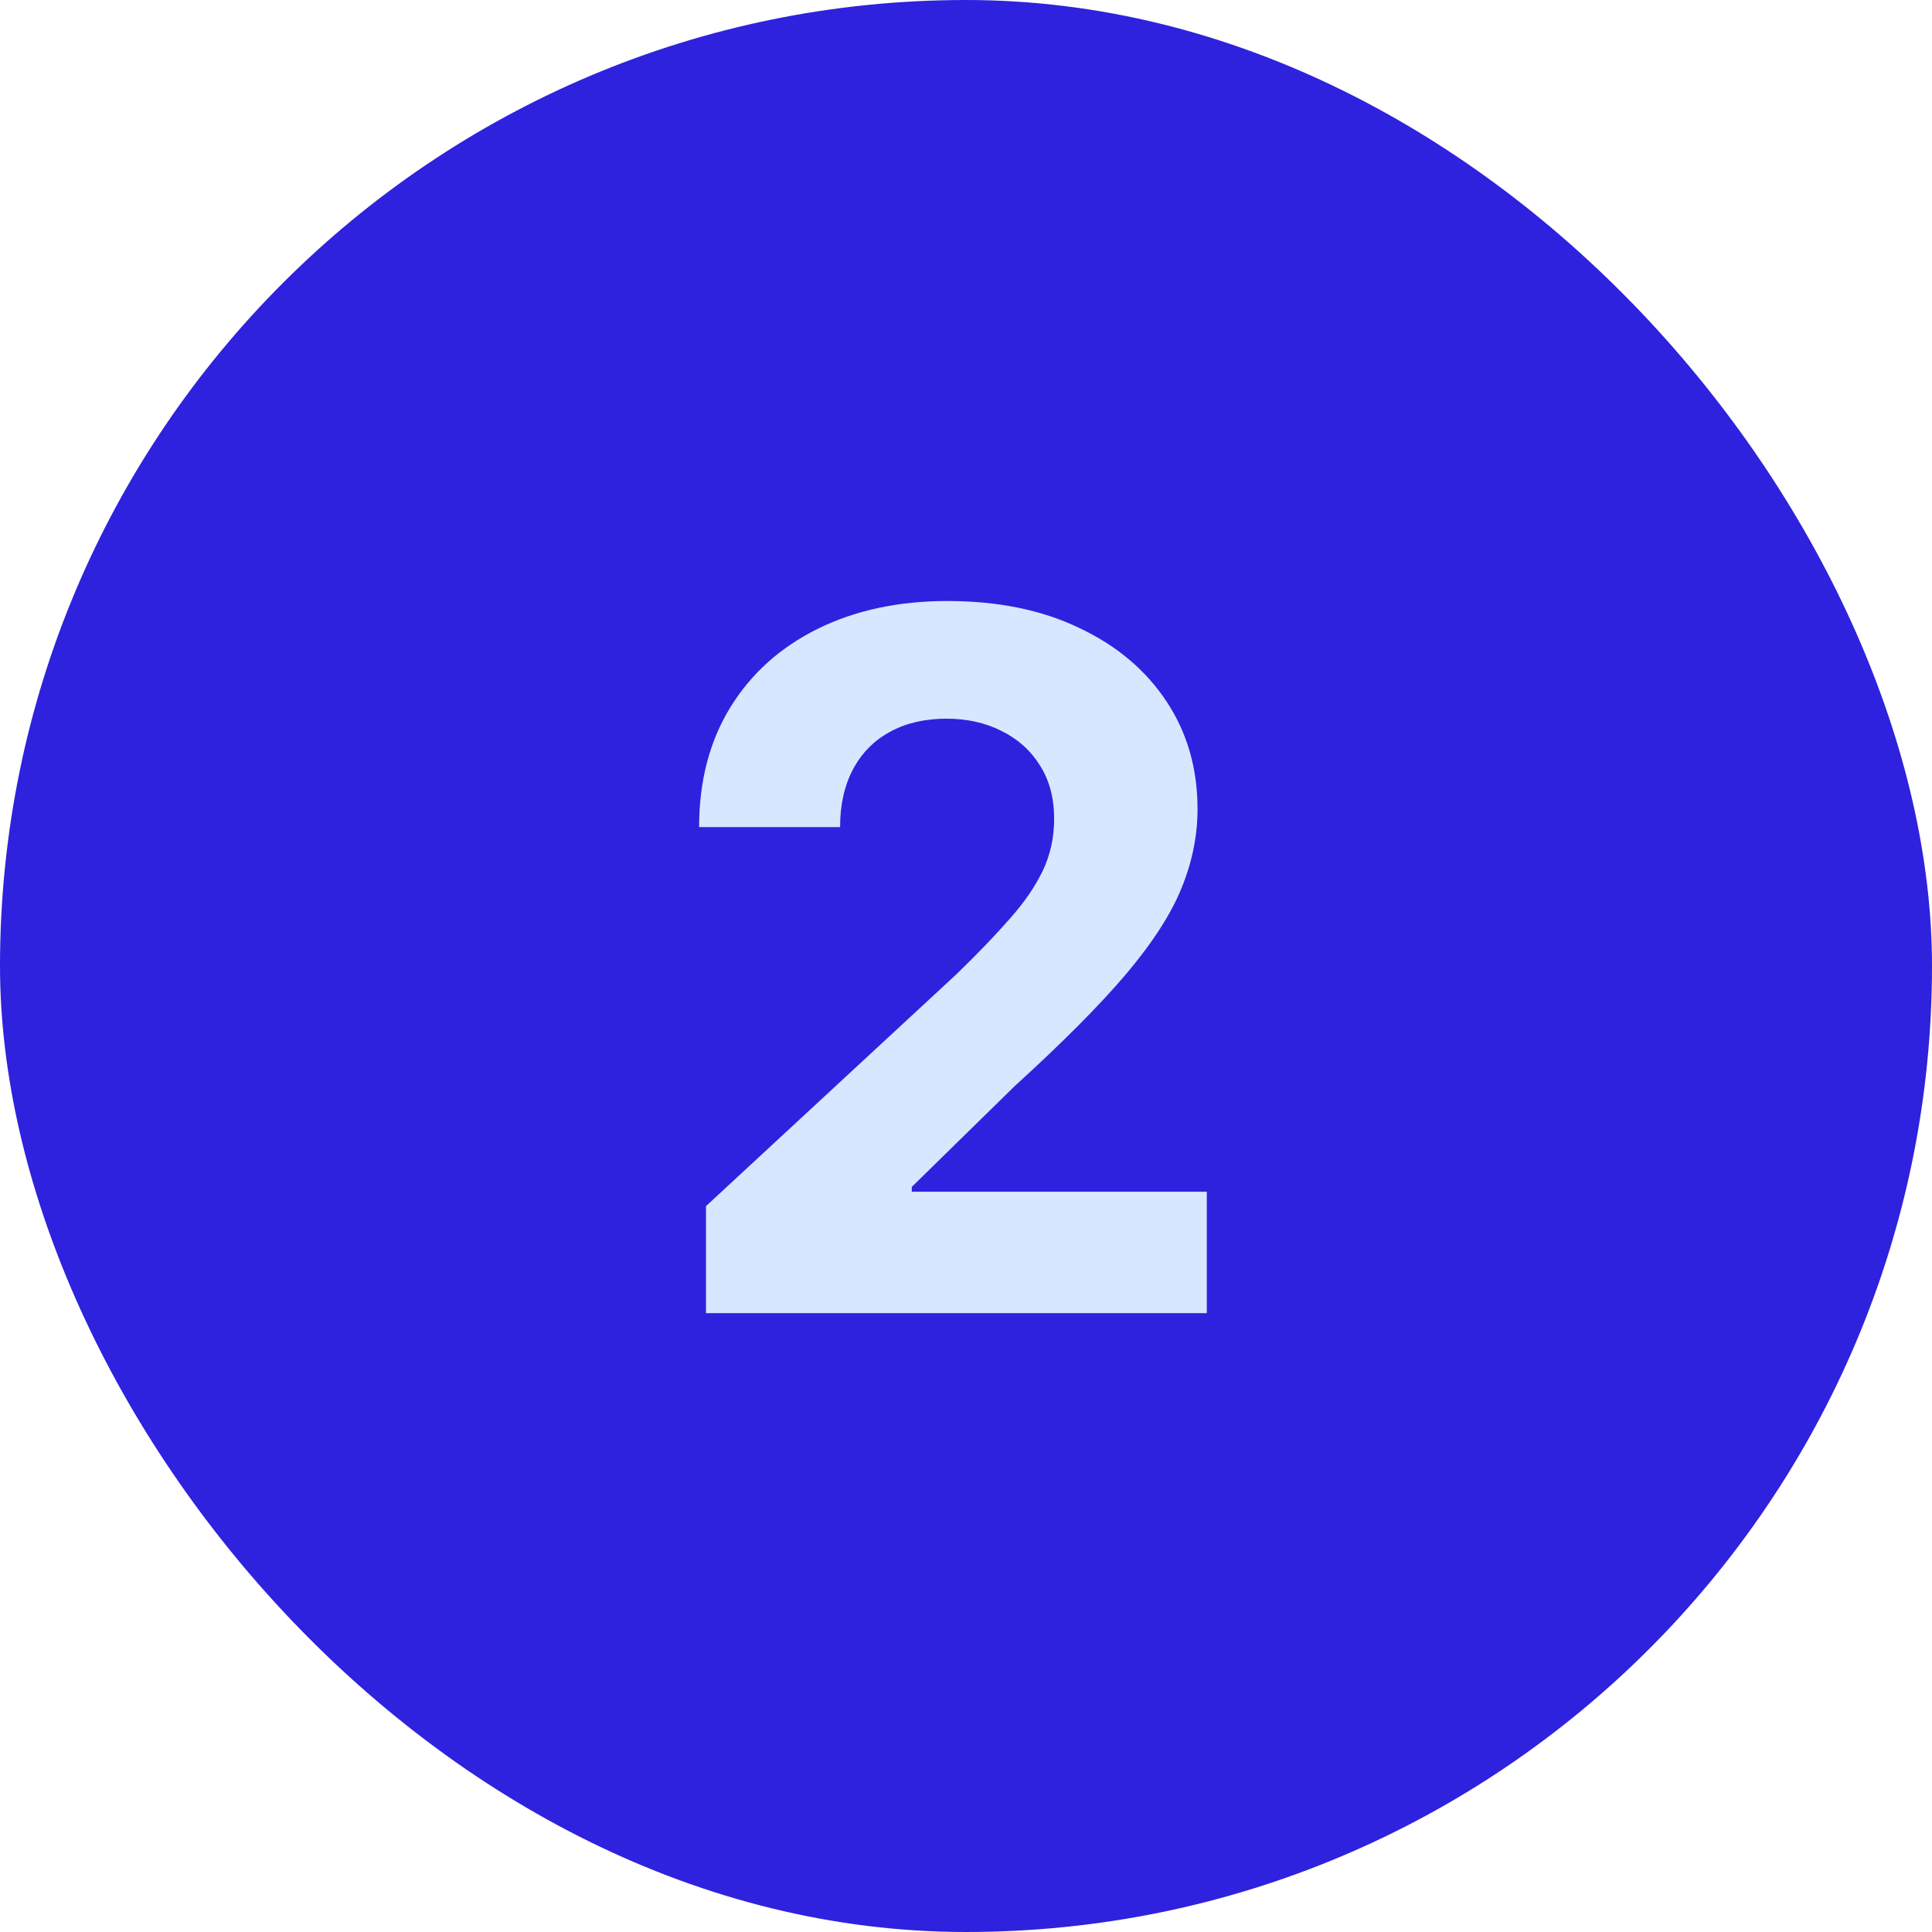
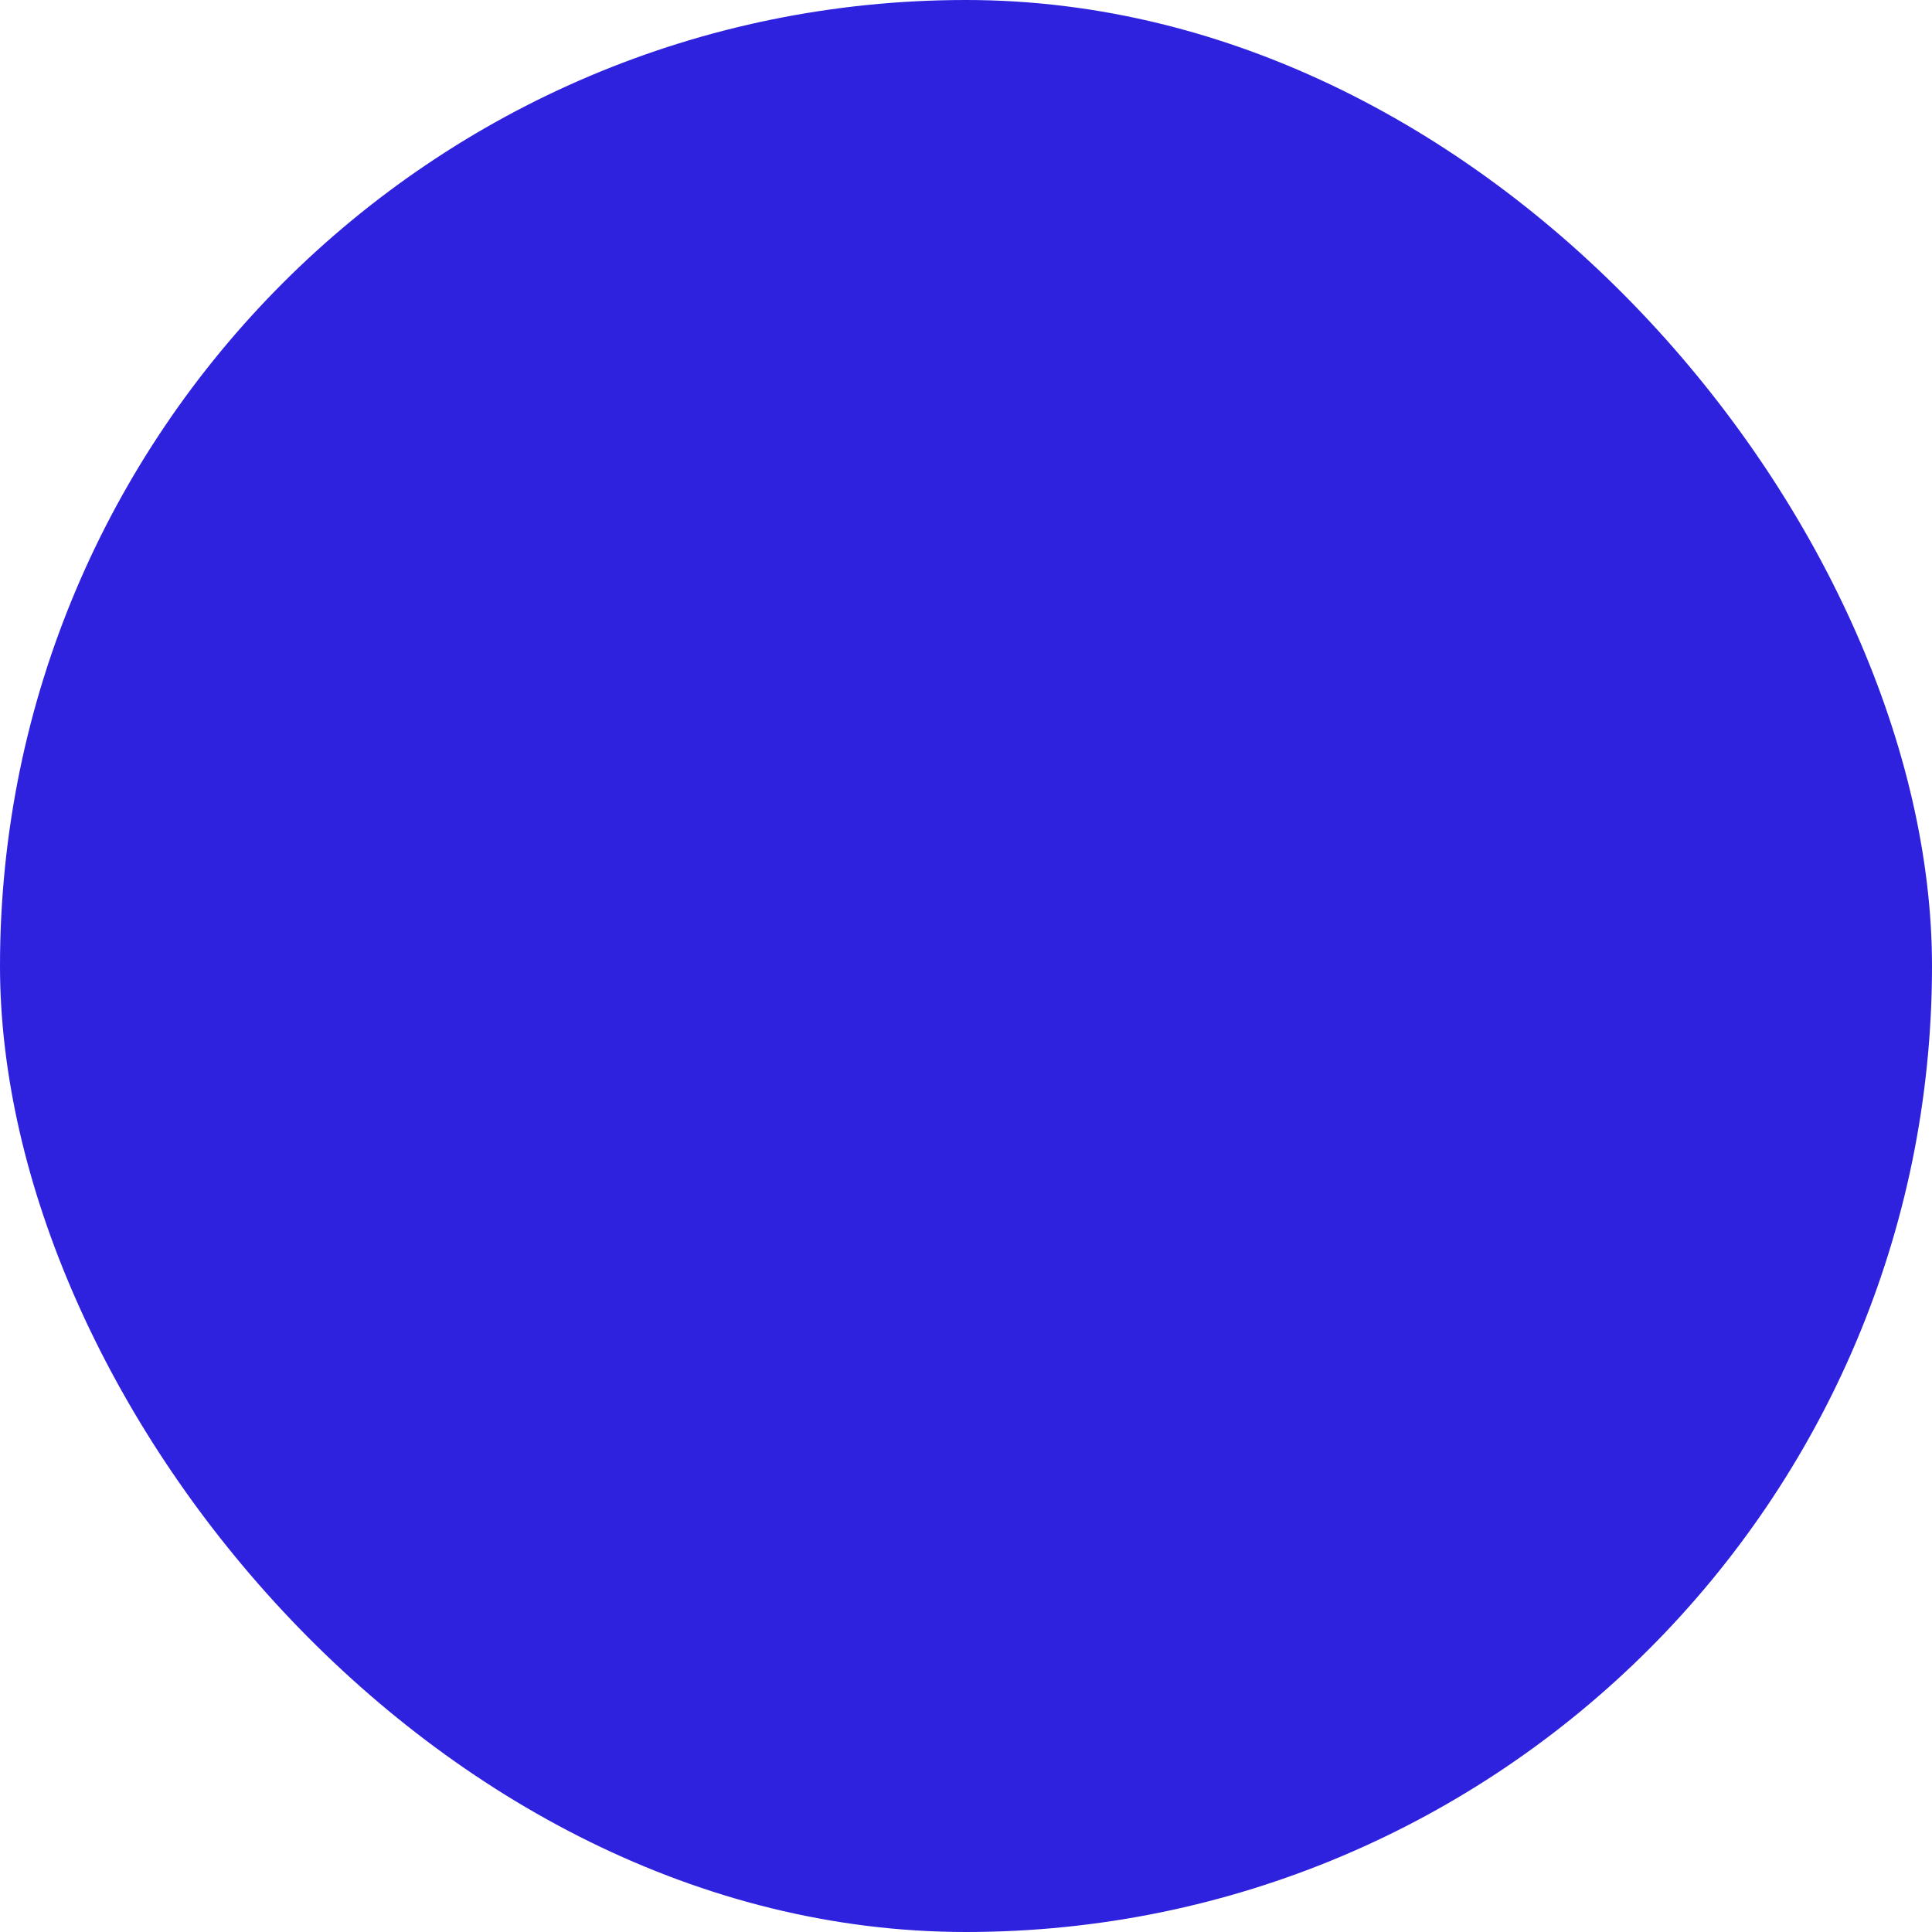
<svg xmlns="http://www.w3.org/2000/svg" width="64" height="64" viewBox="0 0 64 64" fill="none">
  <rect width="64" height="64" rx="32" fill="#2E22DE" />
-   <path d="M23.386 43.5V39.955L31.671 32.284C32.375 31.602 32.966 30.989 33.443 30.443C33.928 29.898 34.295 29.364 34.545 28.841C34.795 28.311 34.92 27.739 34.92 27.125C34.92 26.443 34.765 25.856 34.455 25.364C34.144 24.864 33.72 24.481 33.182 24.216C32.644 23.943 32.034 23.807 31.352 23.807C30.64 23.807 30.019 23.951 29.489 24.239C28.958 24.526 28.549 24.939 28.261 25.477C27.974 26.015 27.829 26.655 27.829 27.398H23.159C23.159 25.875 23.504 24.553 24.193 23.432C24.883 22.311 25.849 21.443 27.091 20.829C28.333 20.216 29.765 19.909 31.386 19.909C33.053 19.909 34.504 20.204 35.739 20.796C36.981 21.379 37.947 22.189 38.636 23.227C39.326 24.265 39.67 25.454 39.67 26.796C39.67 27.674 39.496 28.542 39.148 29.398C38.807 30.254 38.197 31.204 37.318 32.25C36.439 33.288 35.201 34.534 33.602 35.989L30.204 39.318V39.477H39.977V43.5H23.386Z" fill="#D6E7FF" />
</svg>